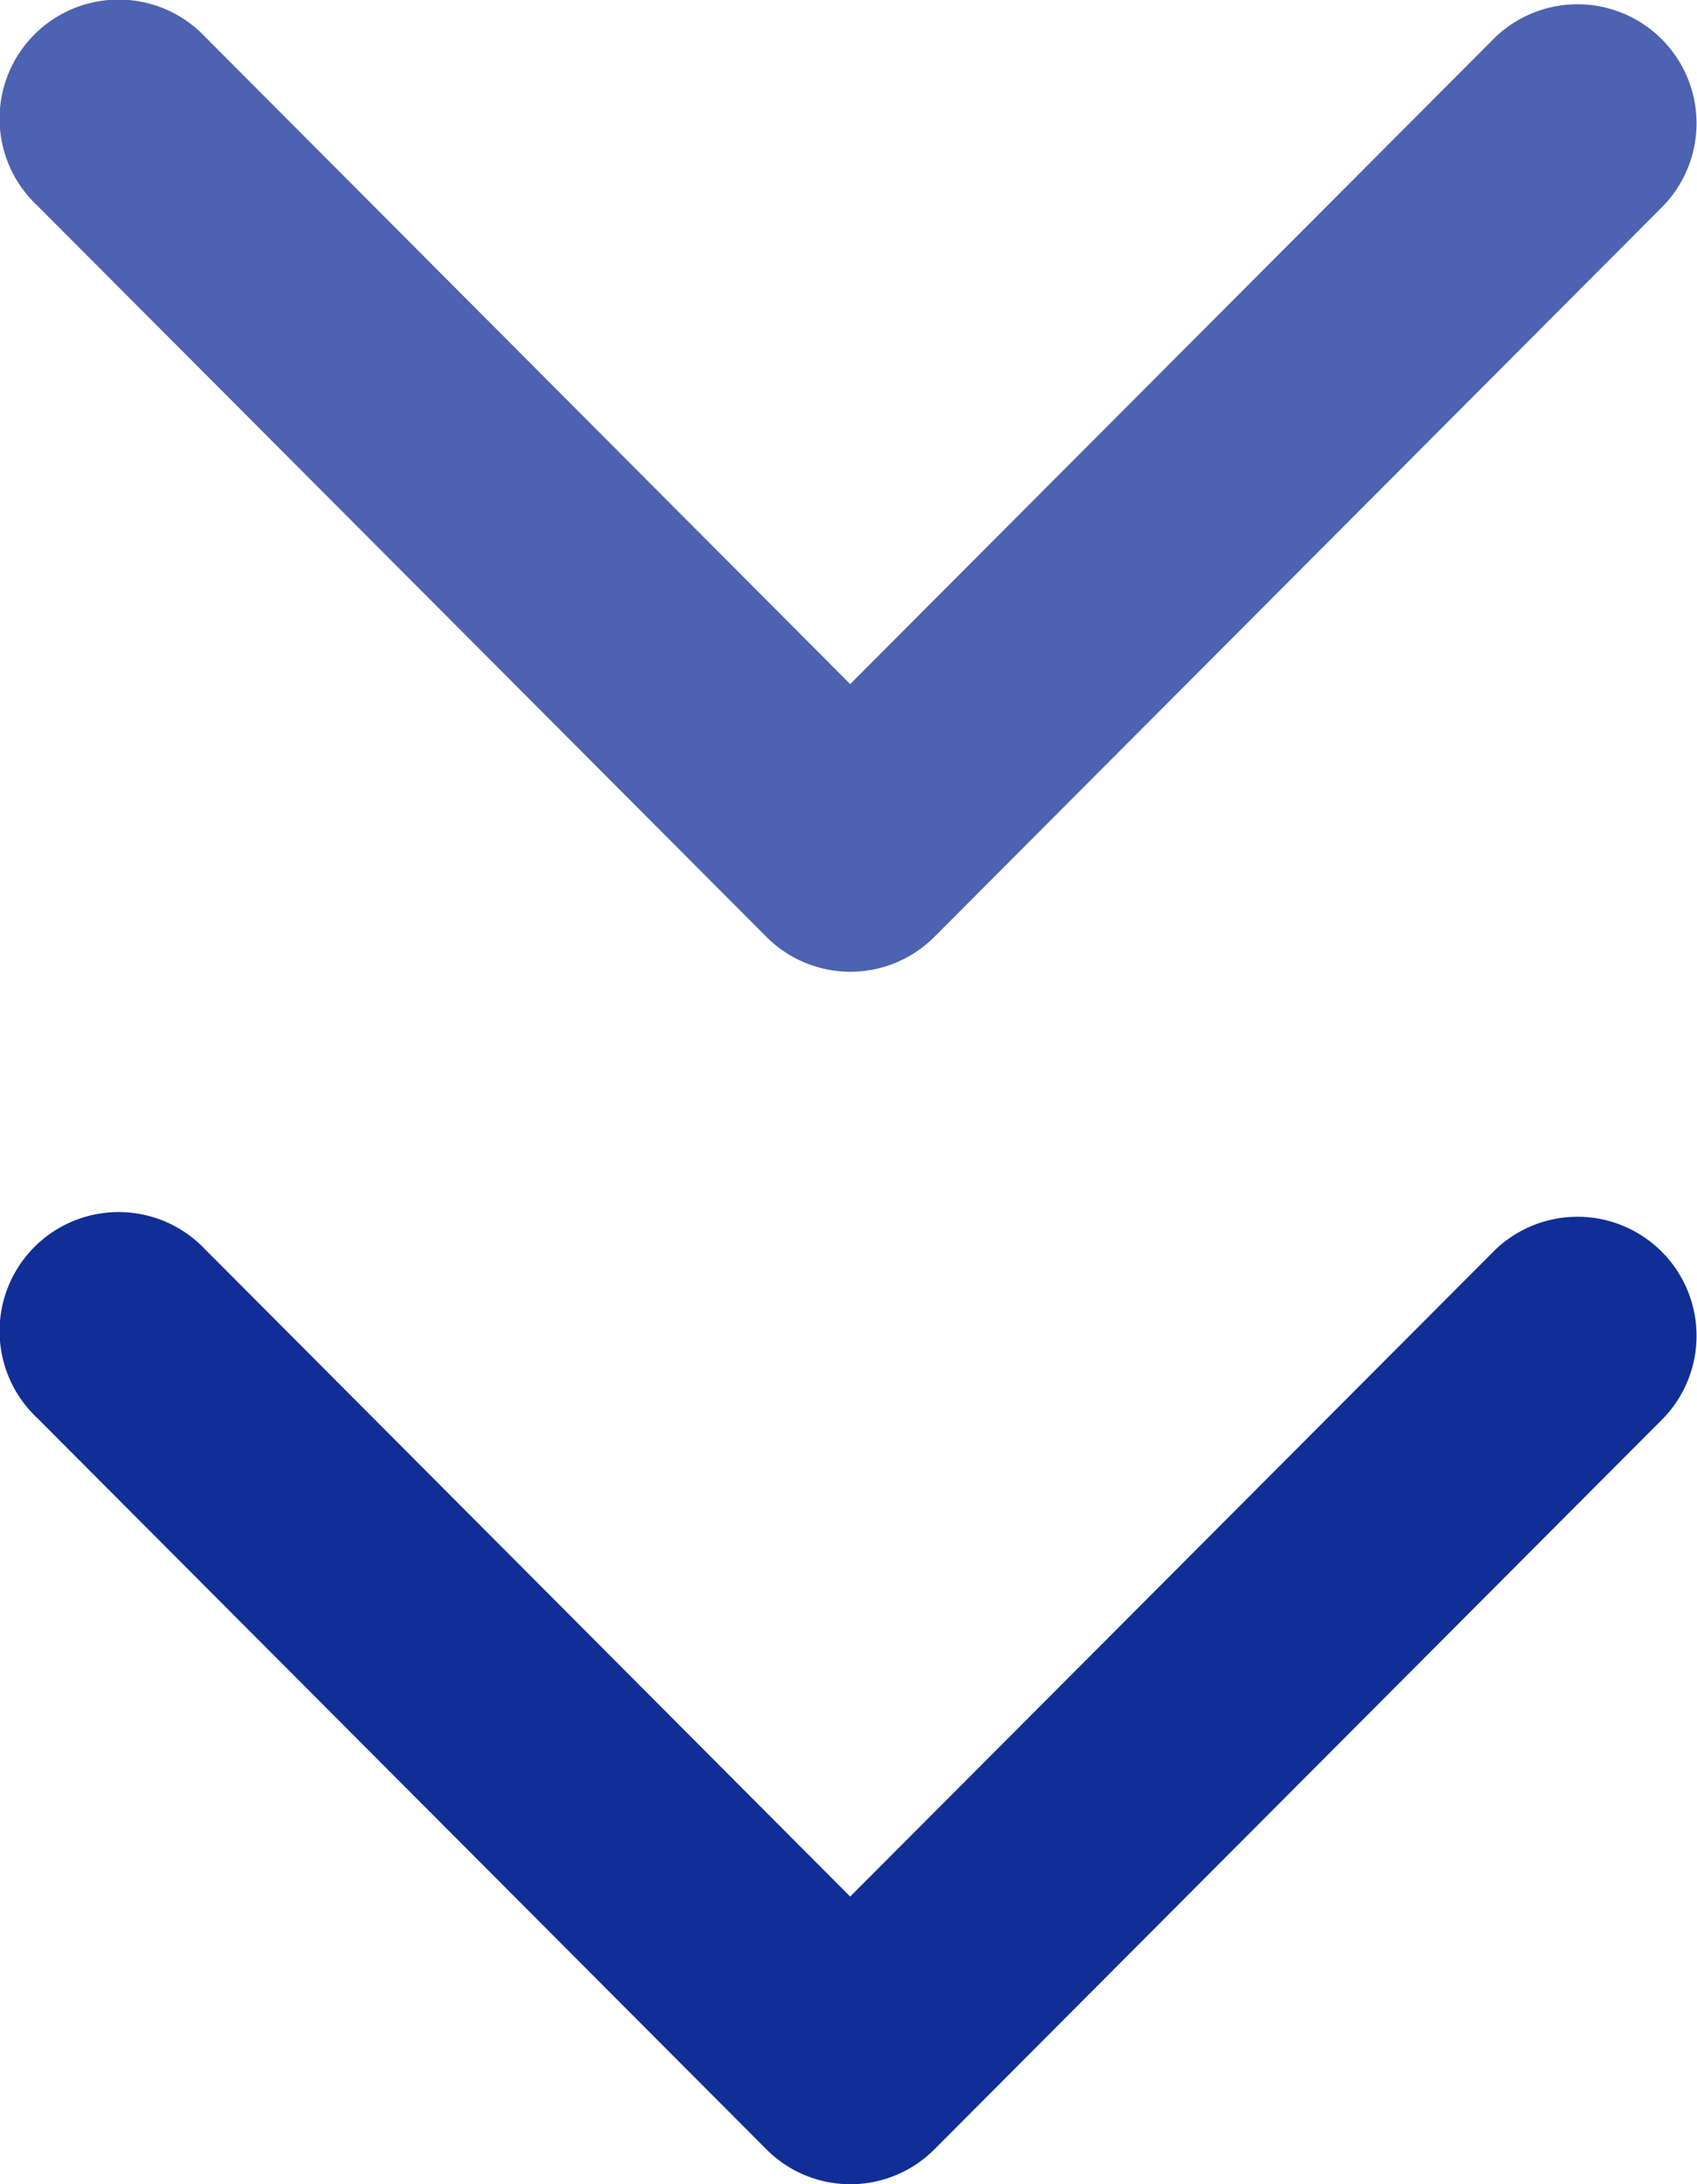
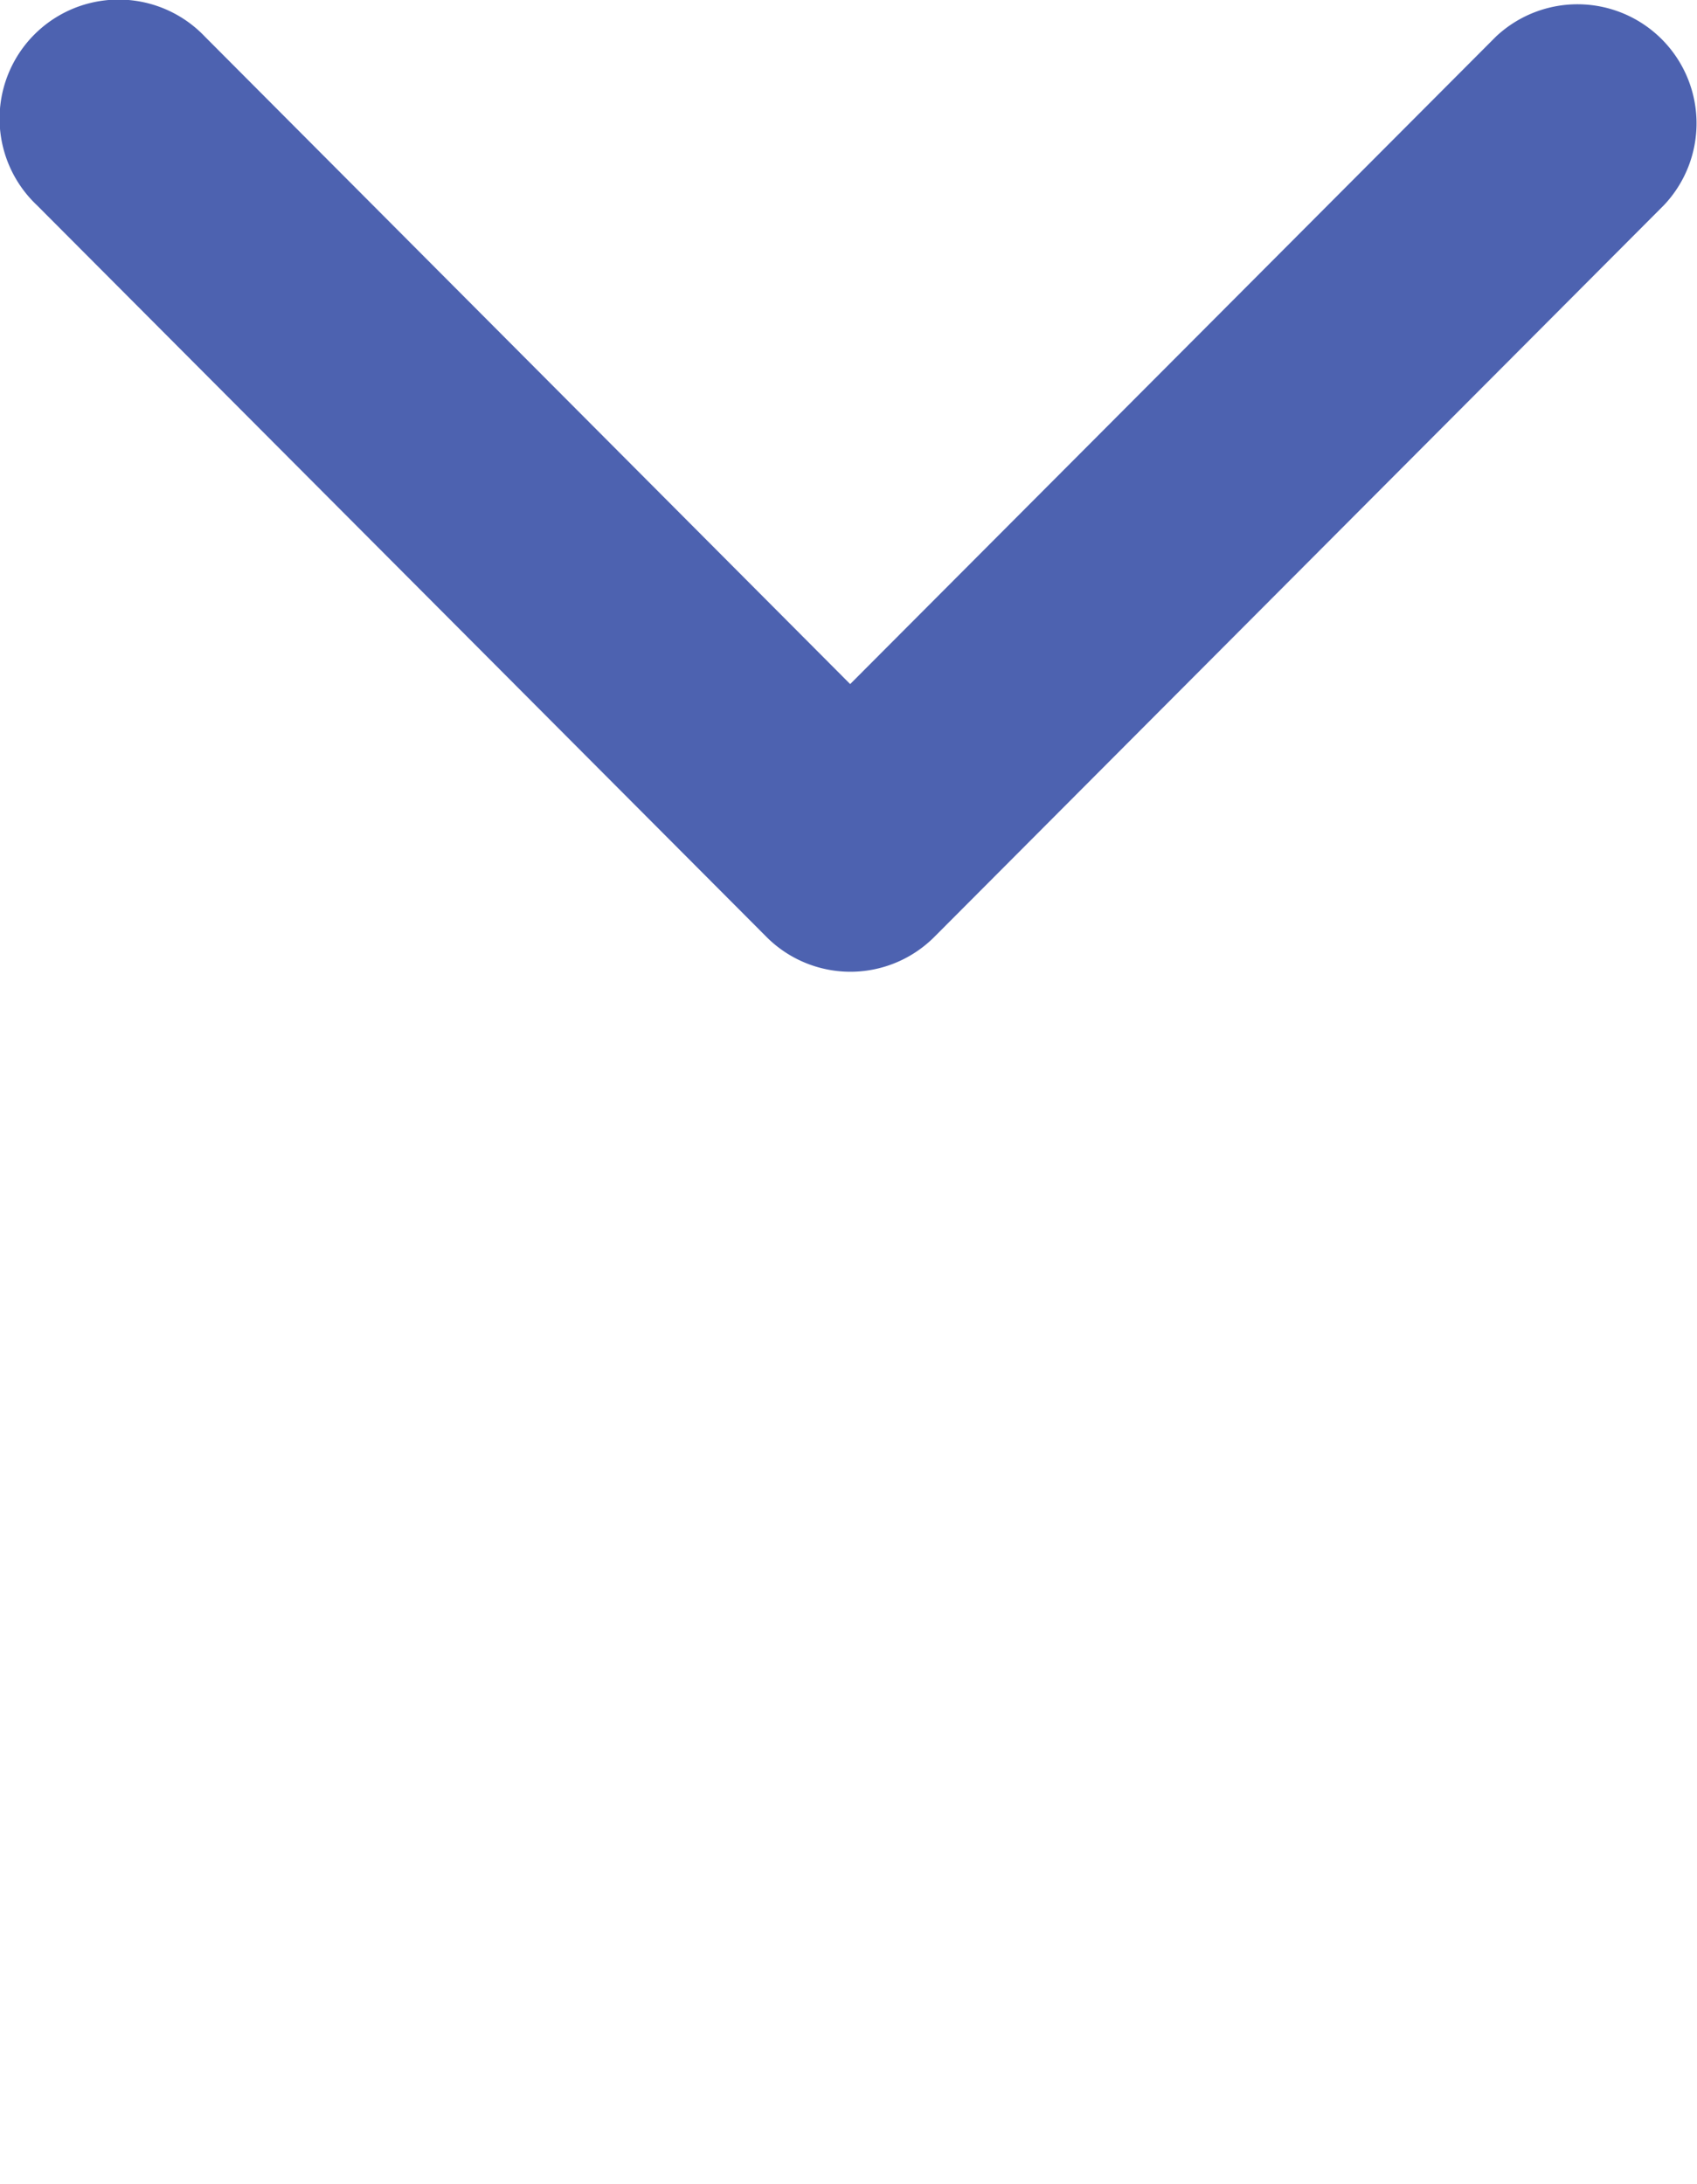
<svg xmlns="http://www.w3.org/2000/svg" width="199.594" height="256.864" viewBox="0 0 199.594 256.864">
  <defs>
    <style> .cls-1 { fill: #112e96; } .cls-2 { opacity: 0.75; } </style>
  </defs>
  <g id="Сгруппировать_3706" data-name="Сгруппировать 3706" transform="translate(-163.969 -789.365)">
    <g id="Icon_20_Grey_Arrow" data-name="Icon / 20 / Grey / Arrow" transform="translate(163.969 931.953)">
-       <path id="Shape" class="cls-1" d="M110.172,109.453l-86.039,85.8A14,14,0,1,1,4.312,175.491L80.448,99.6,4.312,23.654A14,14,0,0,1,24.133,3.893l86.039,85.8a13.945,13.945,0,0,1,0,19.761Z" transform="translate(199.594 0) rotate(90)" />
-     </g>
+       </g>
    <g id="Icon_20_Grey_Arrow-2" data-name="Icon / 20 / Grey / Arrow" class="cls-2" transform="translate(163.969 789.365)">
      <path id="Shape-2" data-name="Shape" class="cls-1" d="M110.172,109.453l-86.039,85.8A14,14,0,1,1,4.312,175.491L80.448,99.6,4.312,23.654A14,14,0,0,1,24.133,3.893l86.039,85.8a13.945,13.945,0,0,1,0,19.761Z" transform="translate(199.594 0) rotate(90)" />
    </g>
  </g>
</svg>